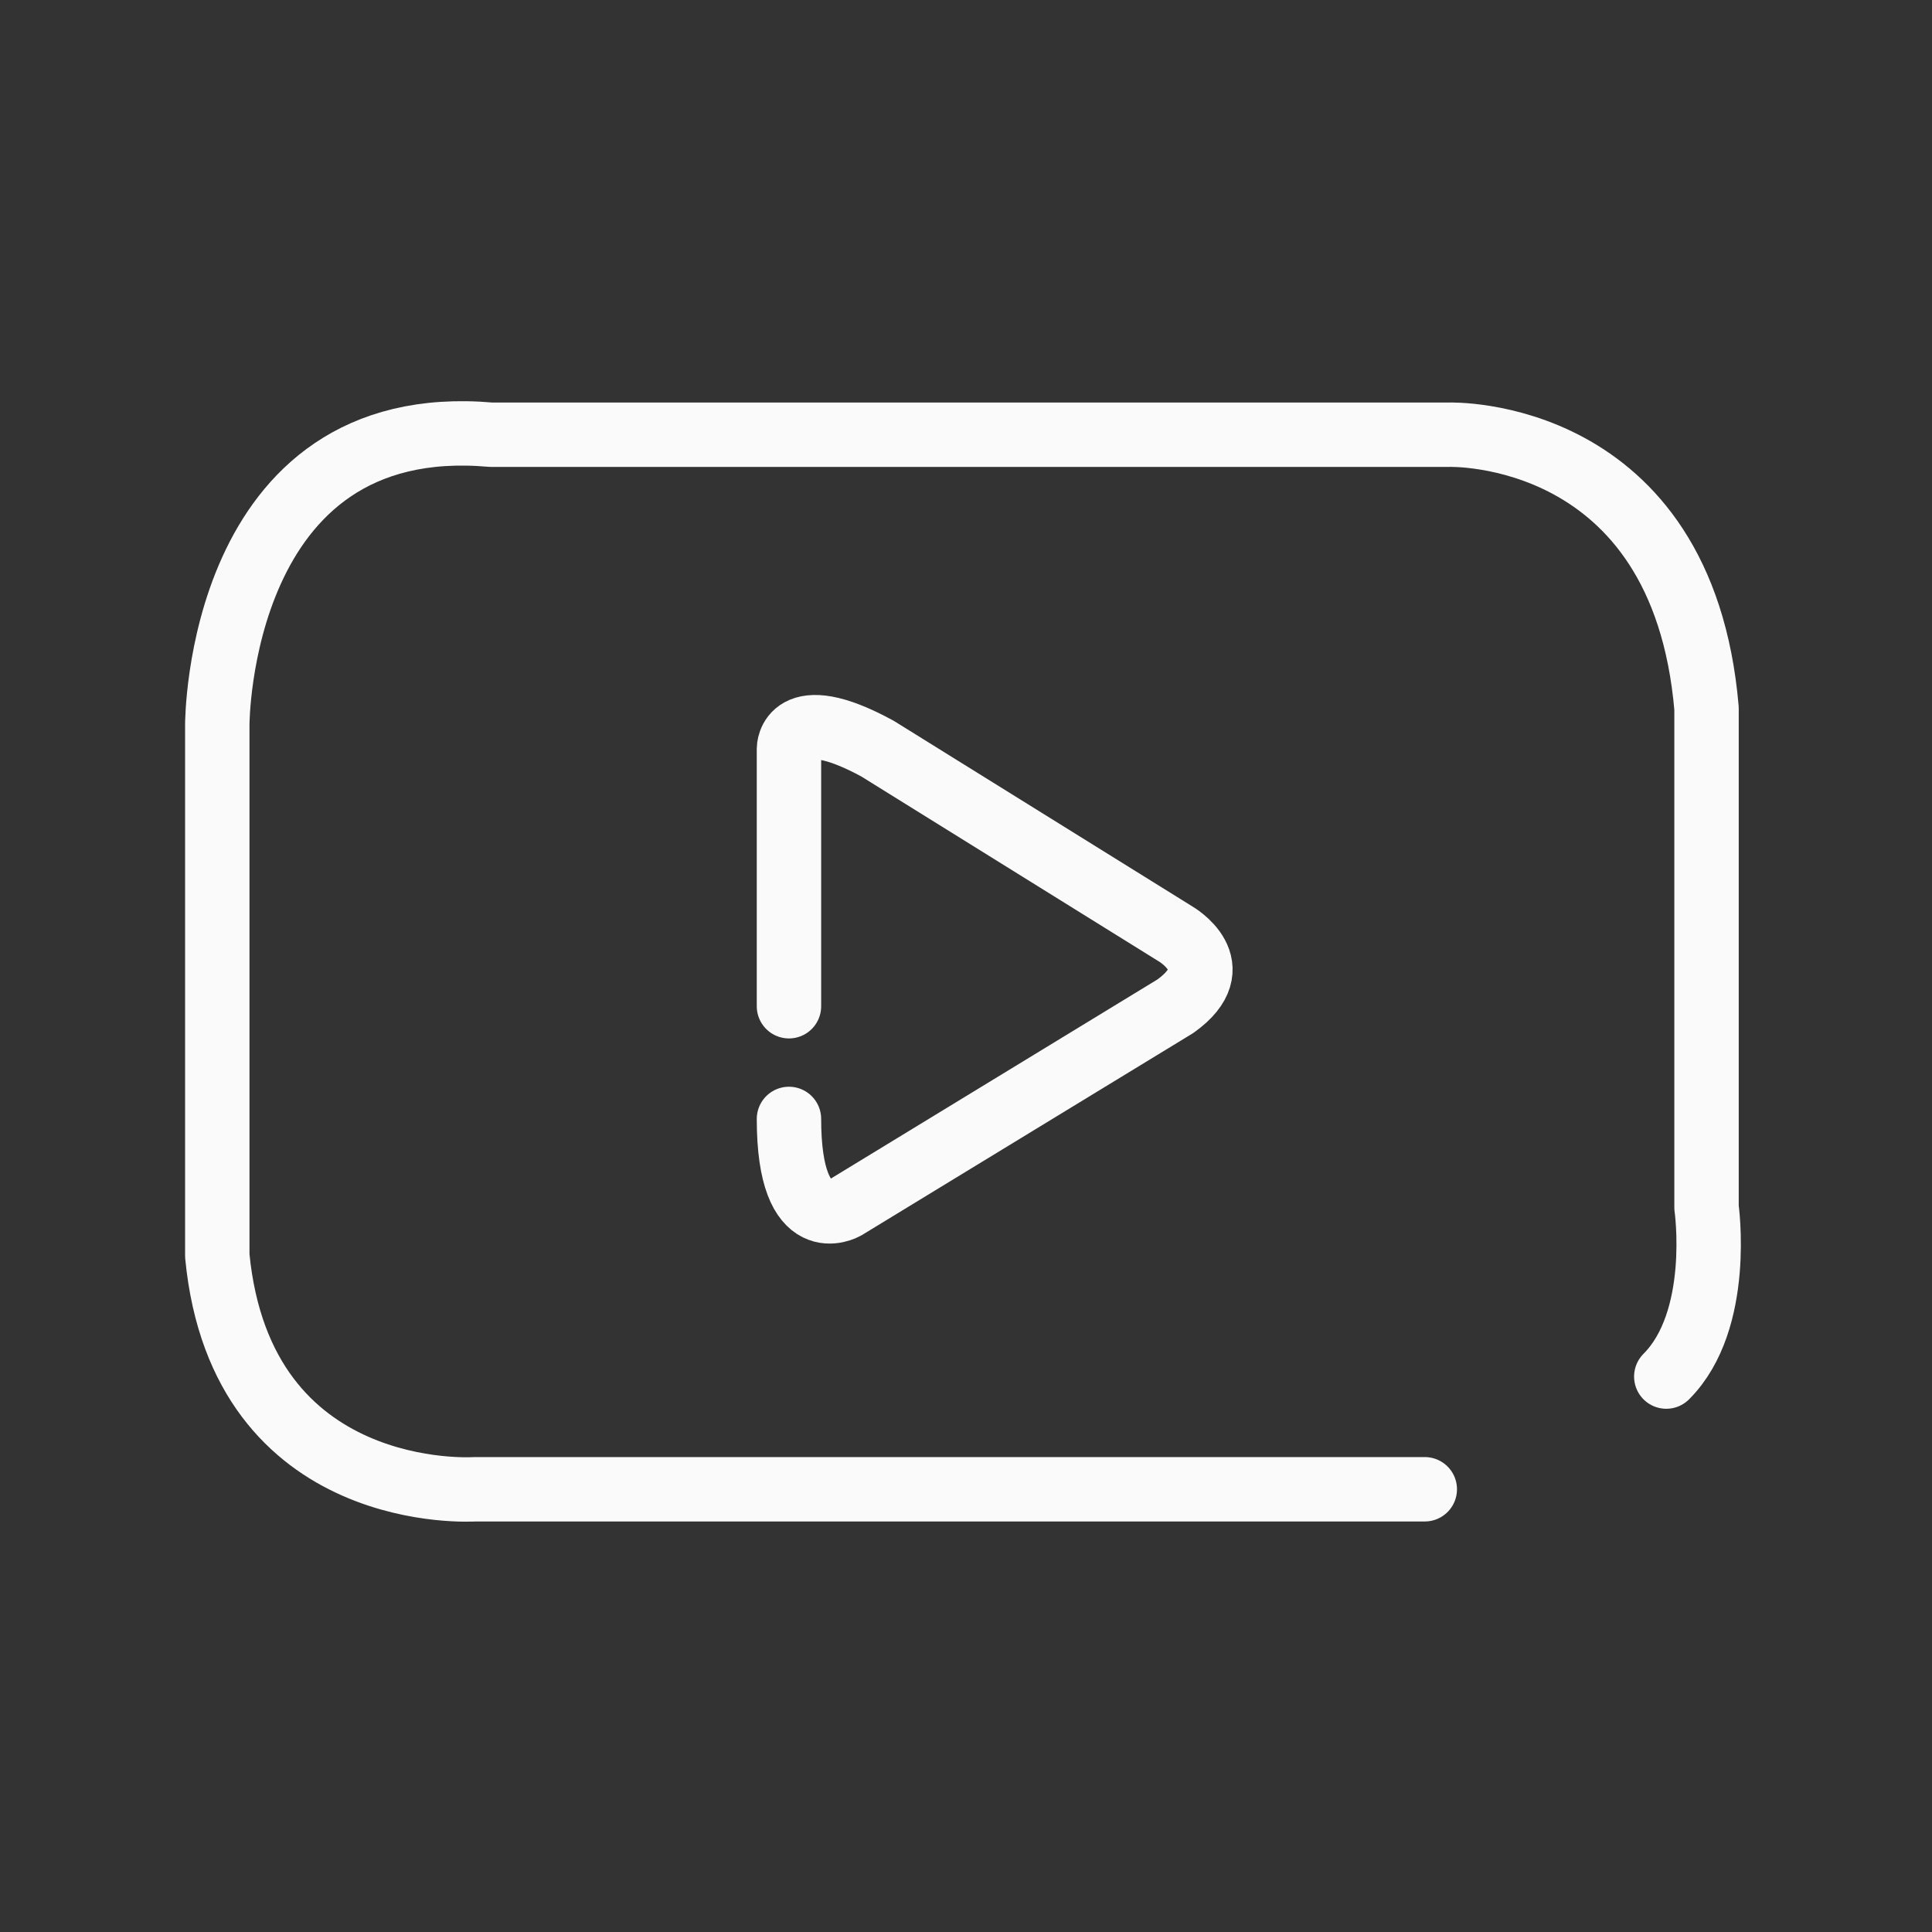
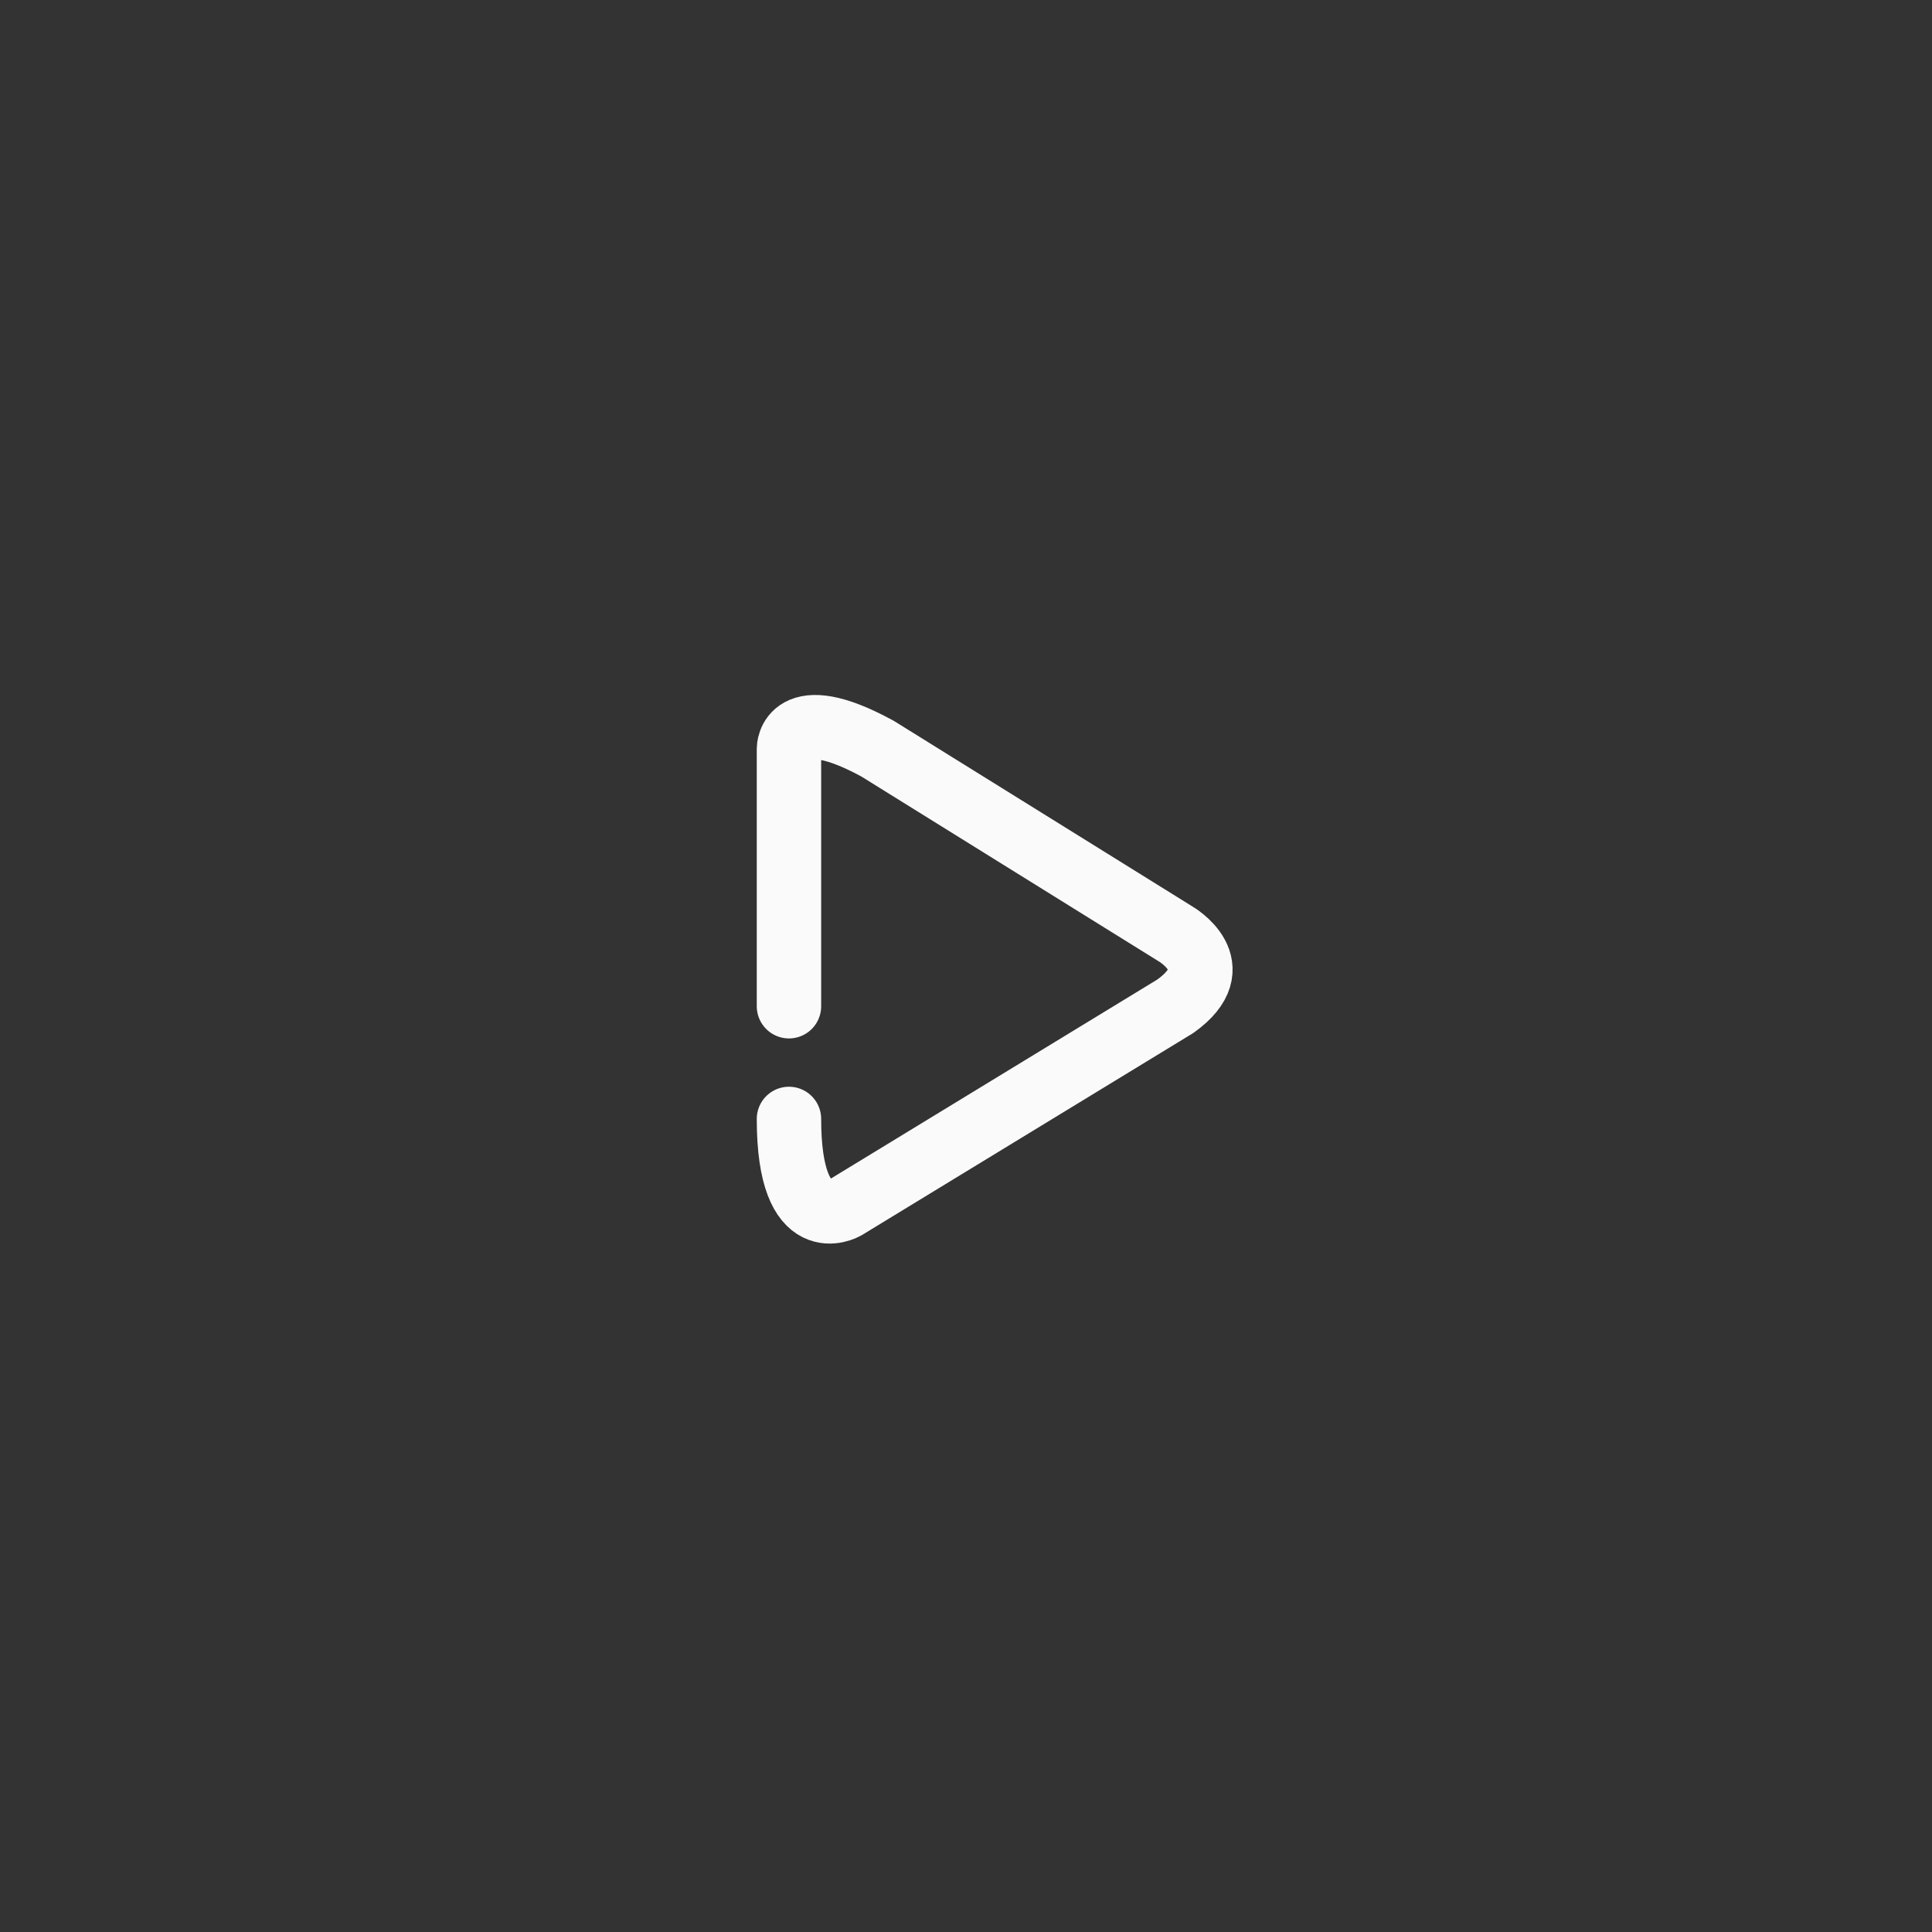
<svg xmlns="http://www.w3.org/2000/svg" width="120" height="120" viewBox="0 0 120 120" fill="none">
  <rect x="0" y="0" width="120" height="120" fill="#333333" stroke="none" />
  <path d="M49.004 62.499V46.499C49.004 46.499 49.004 43.499 54.504 46.499L73.004 57.999C73.004 57.999 76.504 59.999 73.004 62.499L52.504 74.999C52.504 74.999 49.004 76.999 49.004 69.499" stroke="#FAFAFA" stroke-linecap="round" stroke-width="4" stroke-linejoin="round" />
-   <path d="M88.496 92.501H29.496C29.496 92.501 14.996 93.501 13.496 78.001V45.001C13.496 45.001 13.496 25.501 30.496 27.001H89.996C89.996 27.001 104.496 26.501 105.996 44.001V75.001C105.996 75.001 106.996 82.001 103.496 85.501" stroke="#FAFAFA" stroke-linecap="round" stroke-width="4" stroke-linejoin="round" />
</svg>